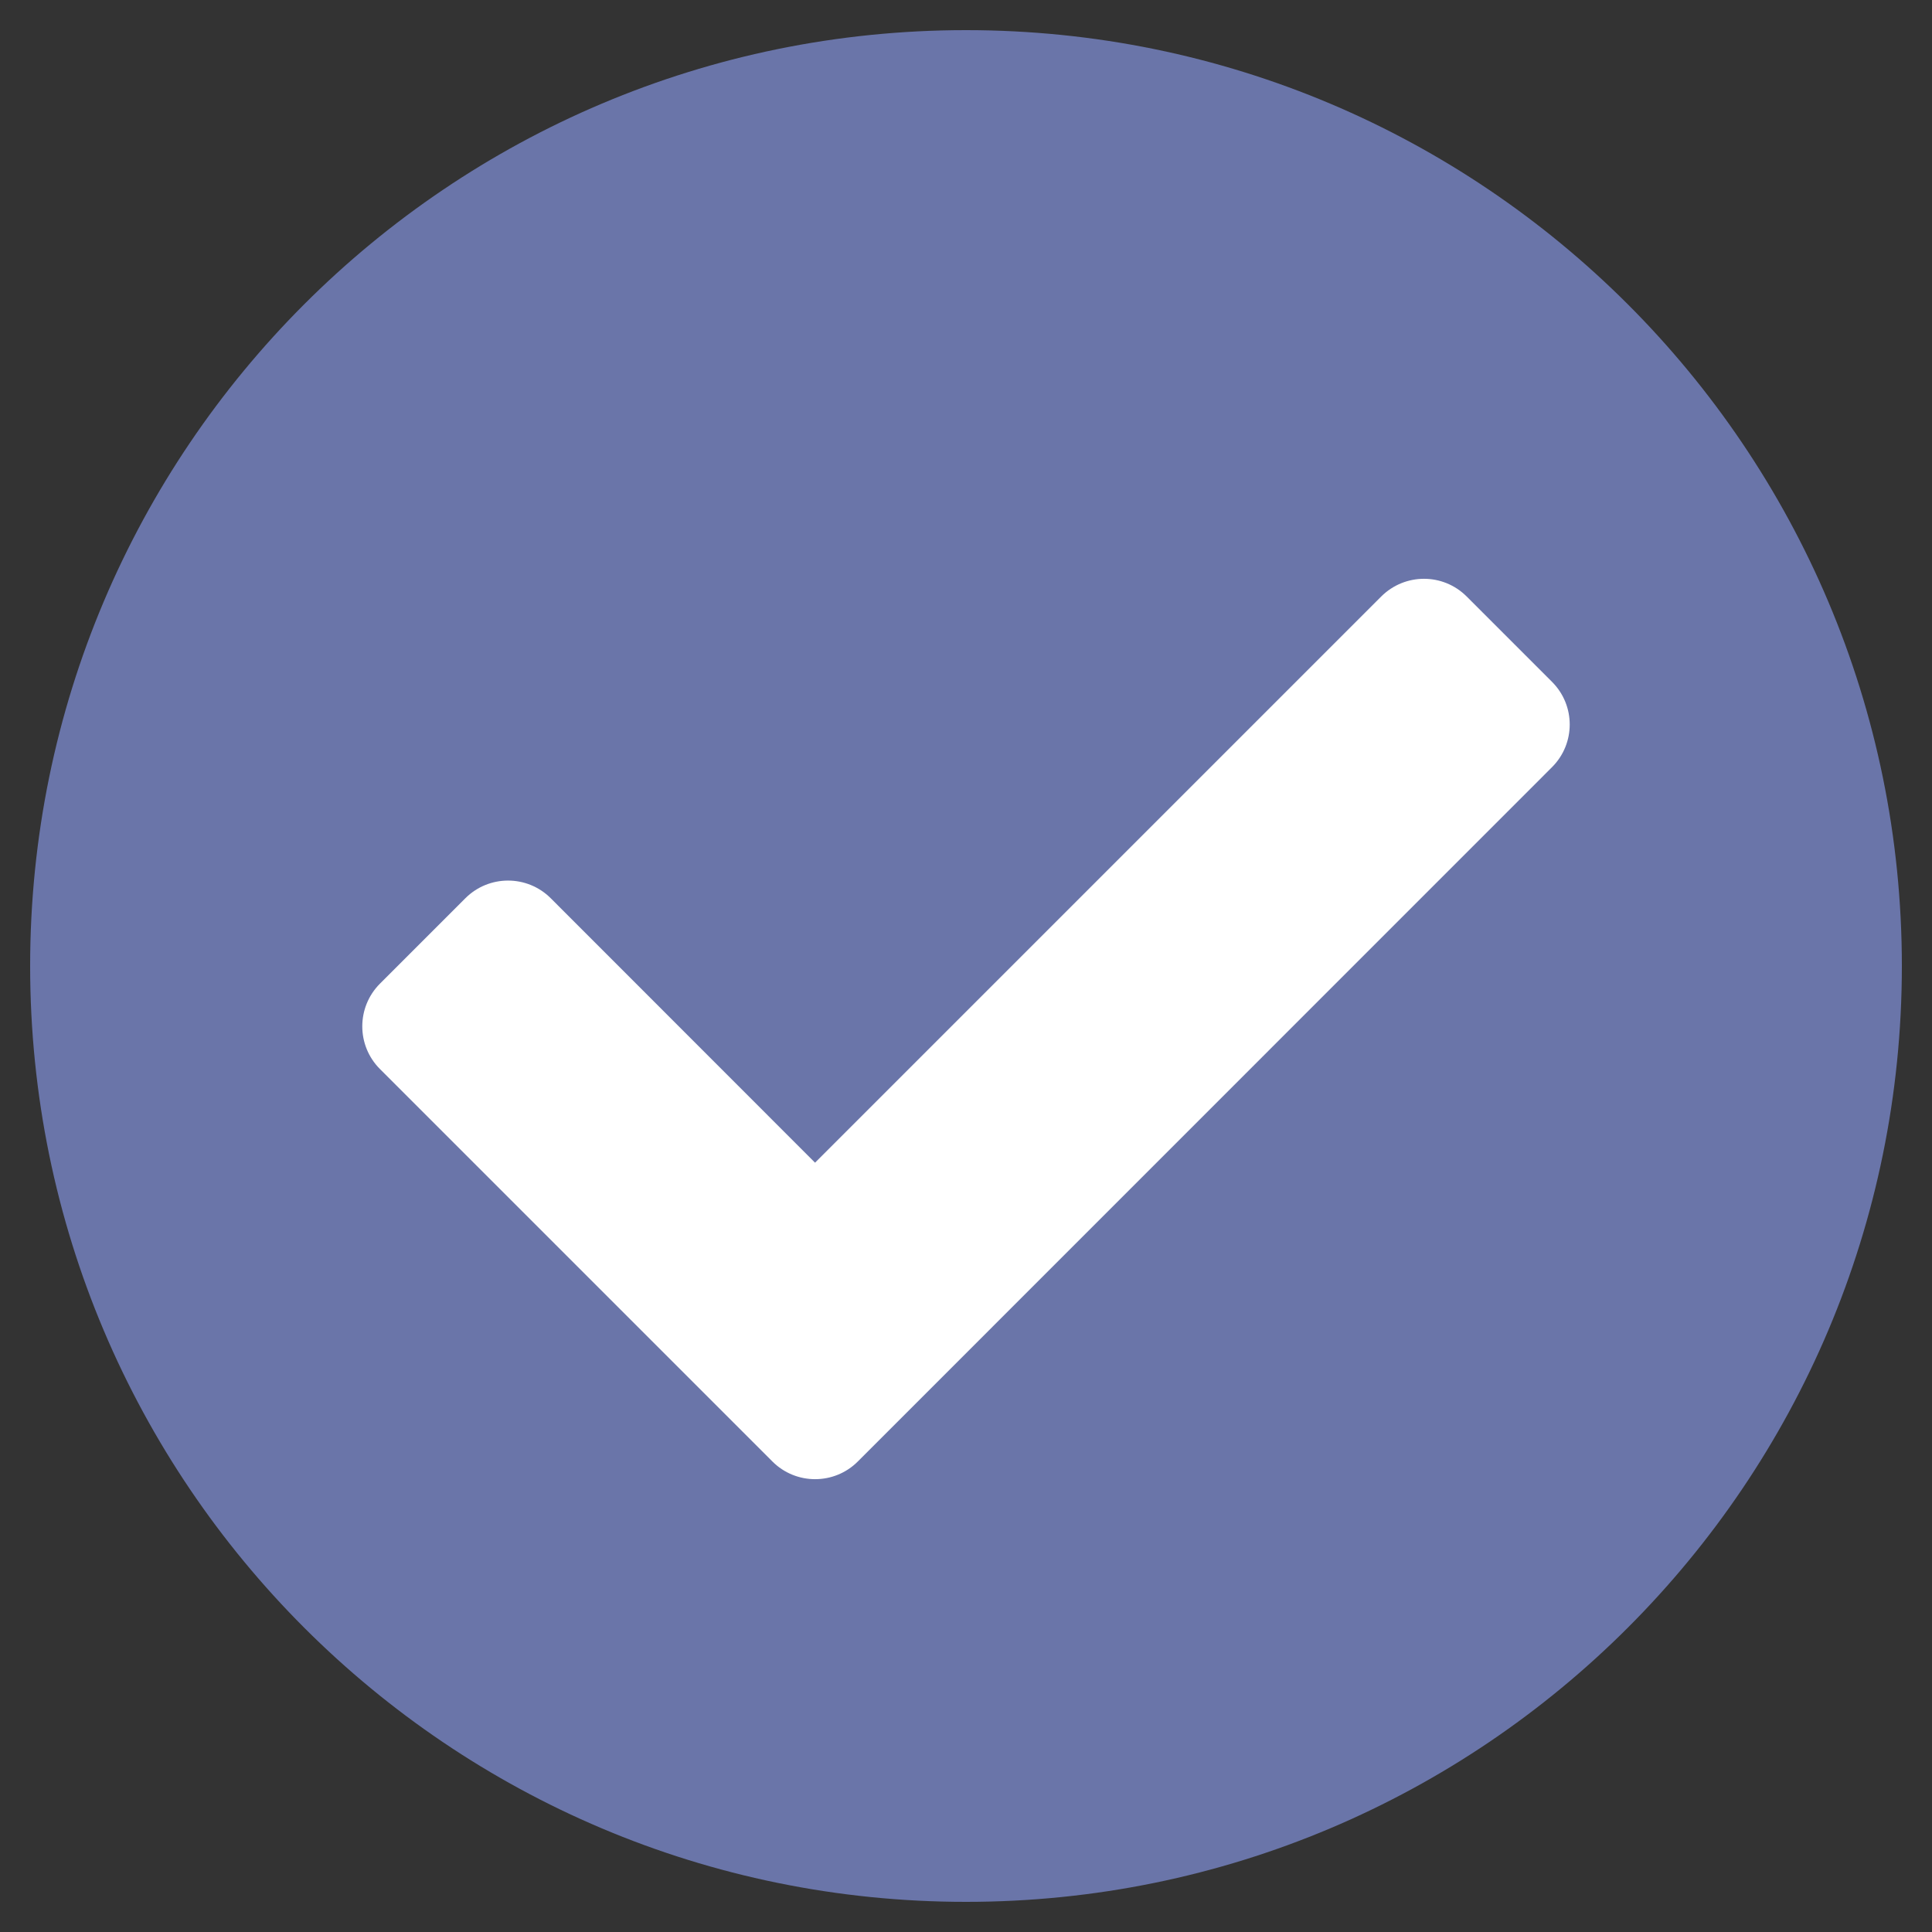
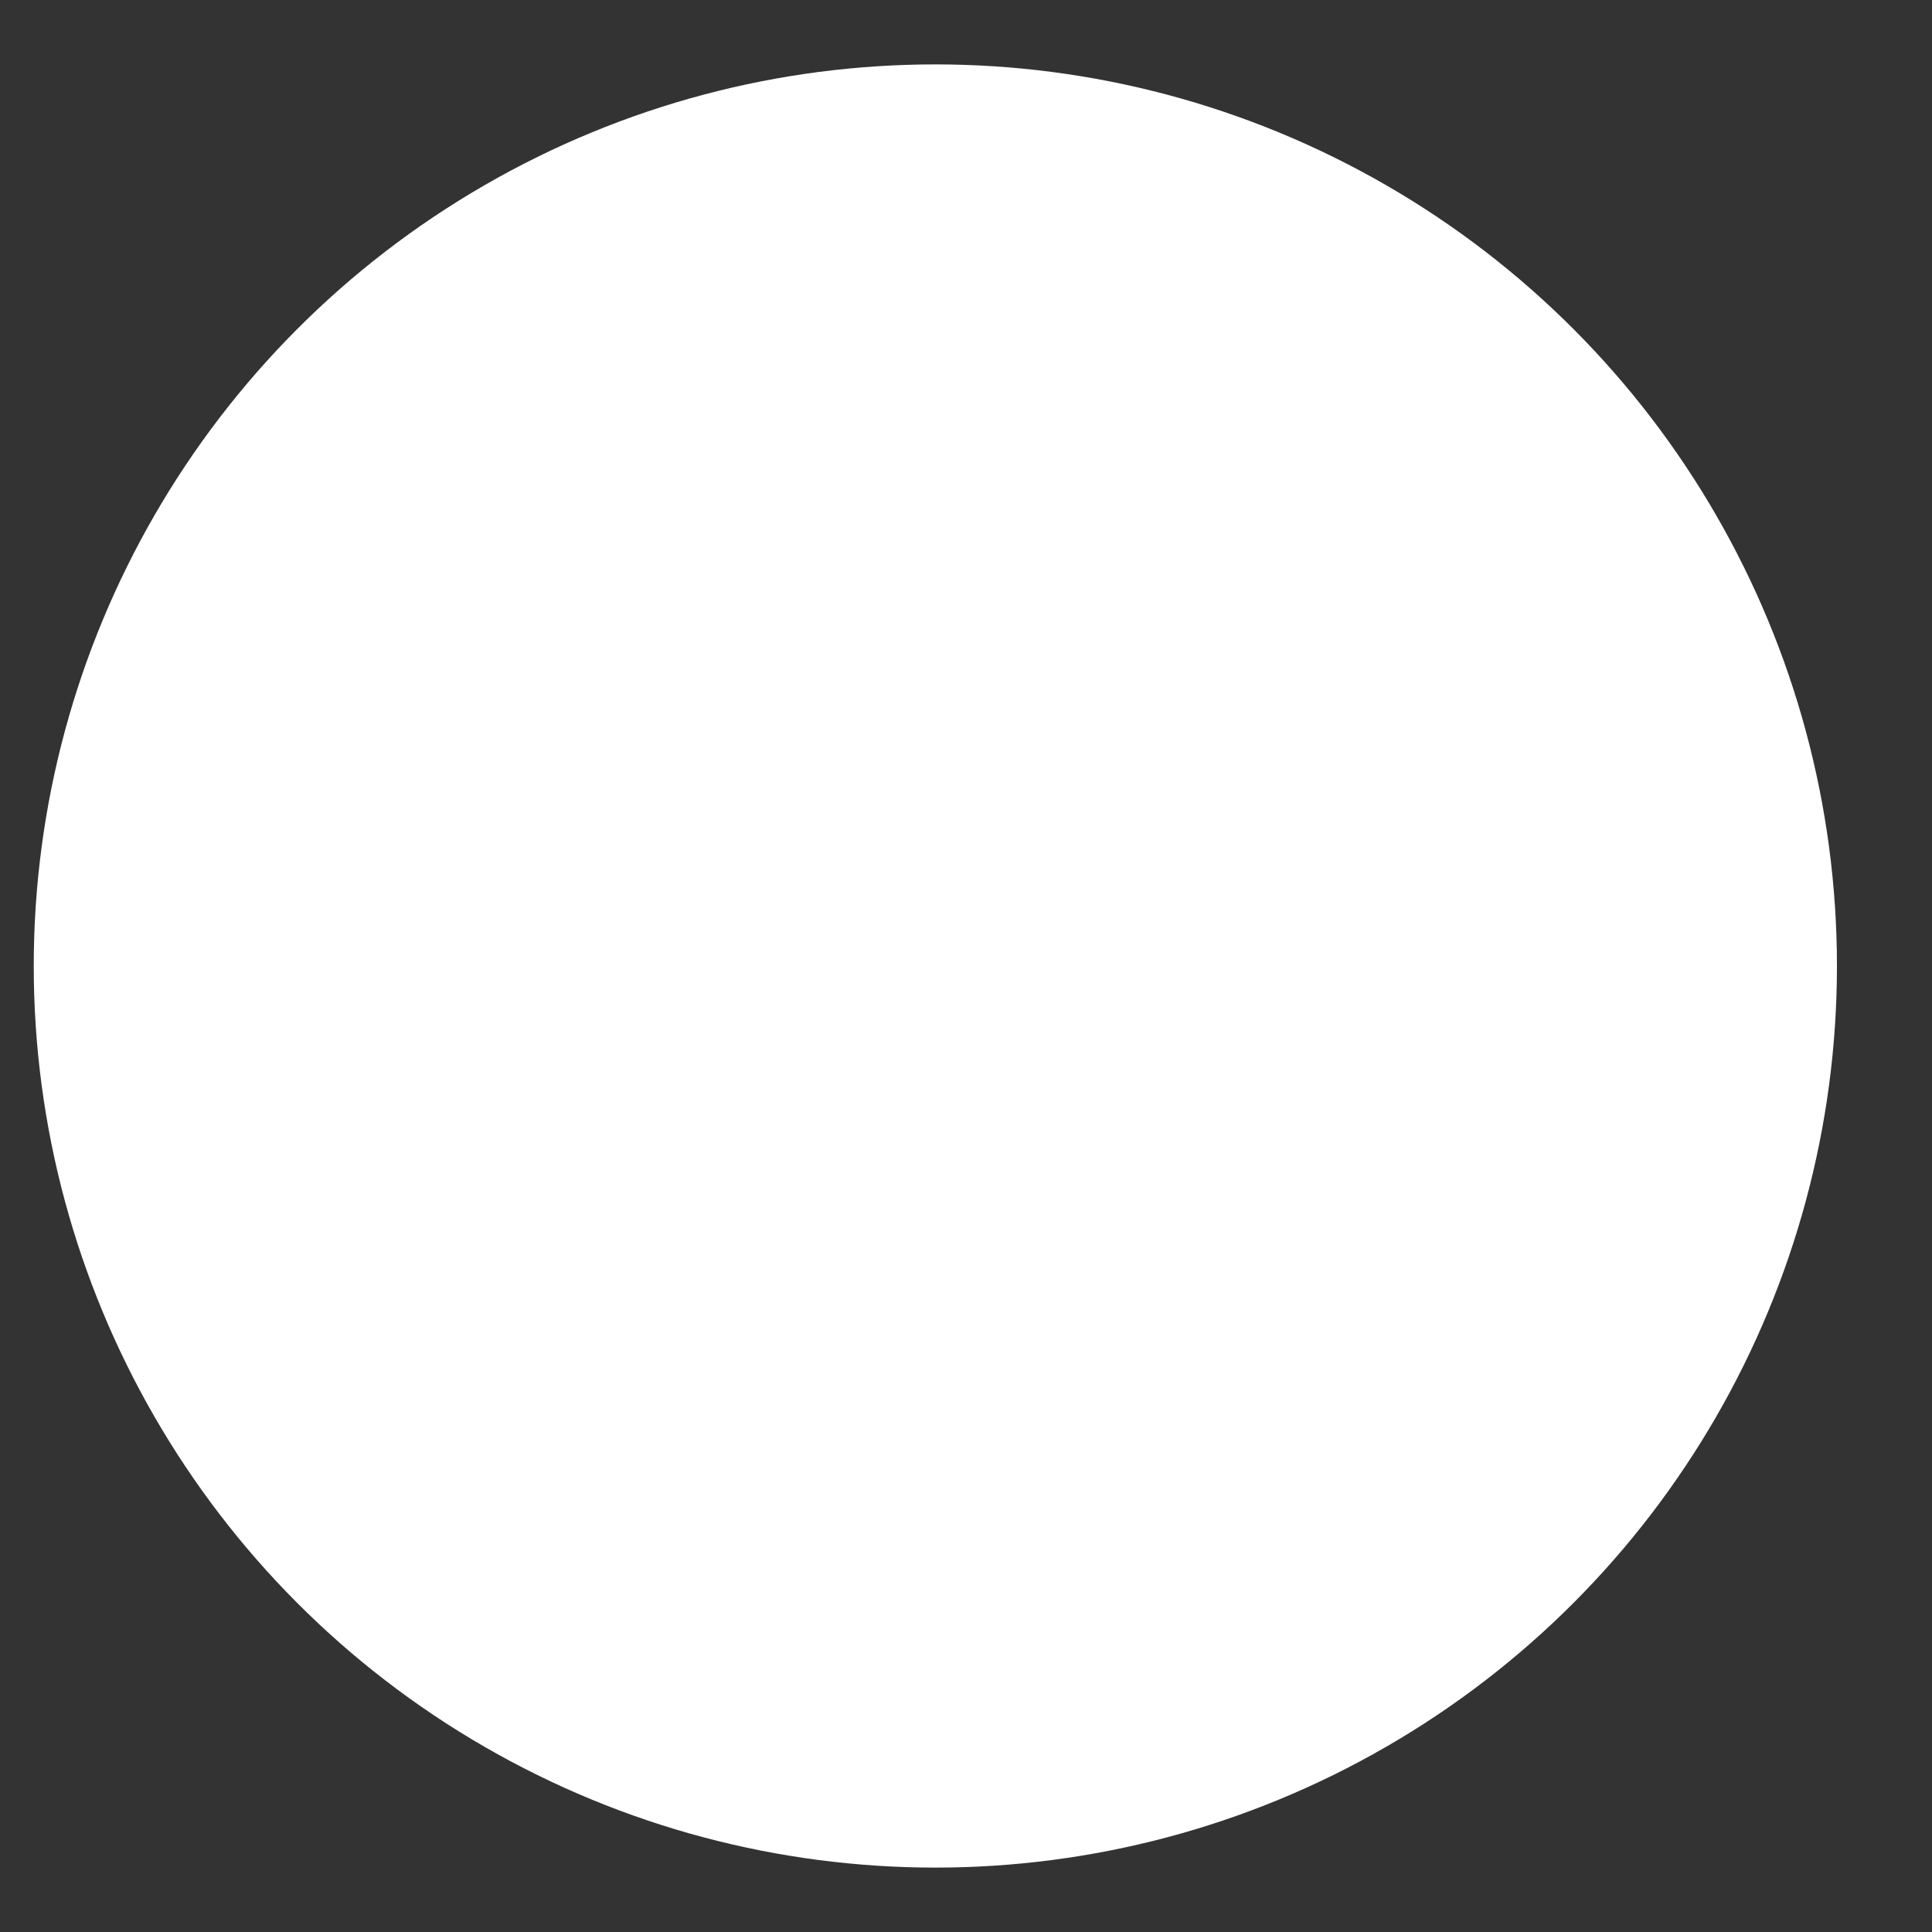
<svg xmlns="http://www.w3.org/2000/svg" width="15" height="15" viewBox="0 0 15 15" fill="none">
  <rect x="0" y="0" width="15" height="15" fill="#333333" stroke="none" />
  <circle cx="7.262" cy="7.5" r="7" fill="white" />
-   <path d="M14.766 7.5C14.766 11.513 11.513 14.766 7.5 14.766C3.487 14.766 0.234 11.513 0.234 7.5C0.234 3.487 3.487 0.234 7.5 0.234C11.513 0.234 14.766 3.487 14.766 7.5ZM6.66 11.347L12.05 5.956C12.233 5.773 12.233 5.477 12.05 5.294L11.387 4.631C11.204 4.448 10.908 4.448 10.724 4.631L6.328 9.027L4.276 6.974C4.093 6.791 3.796 6.791 3.613 6.974L2.95 7.637C2.767 7.82 2.767 8.117 2.95 8.3L5.997 11.347C6.18 11.53 6.477 11.53 6.66 11.347Z" fill="#6A75A9" />
</svg>